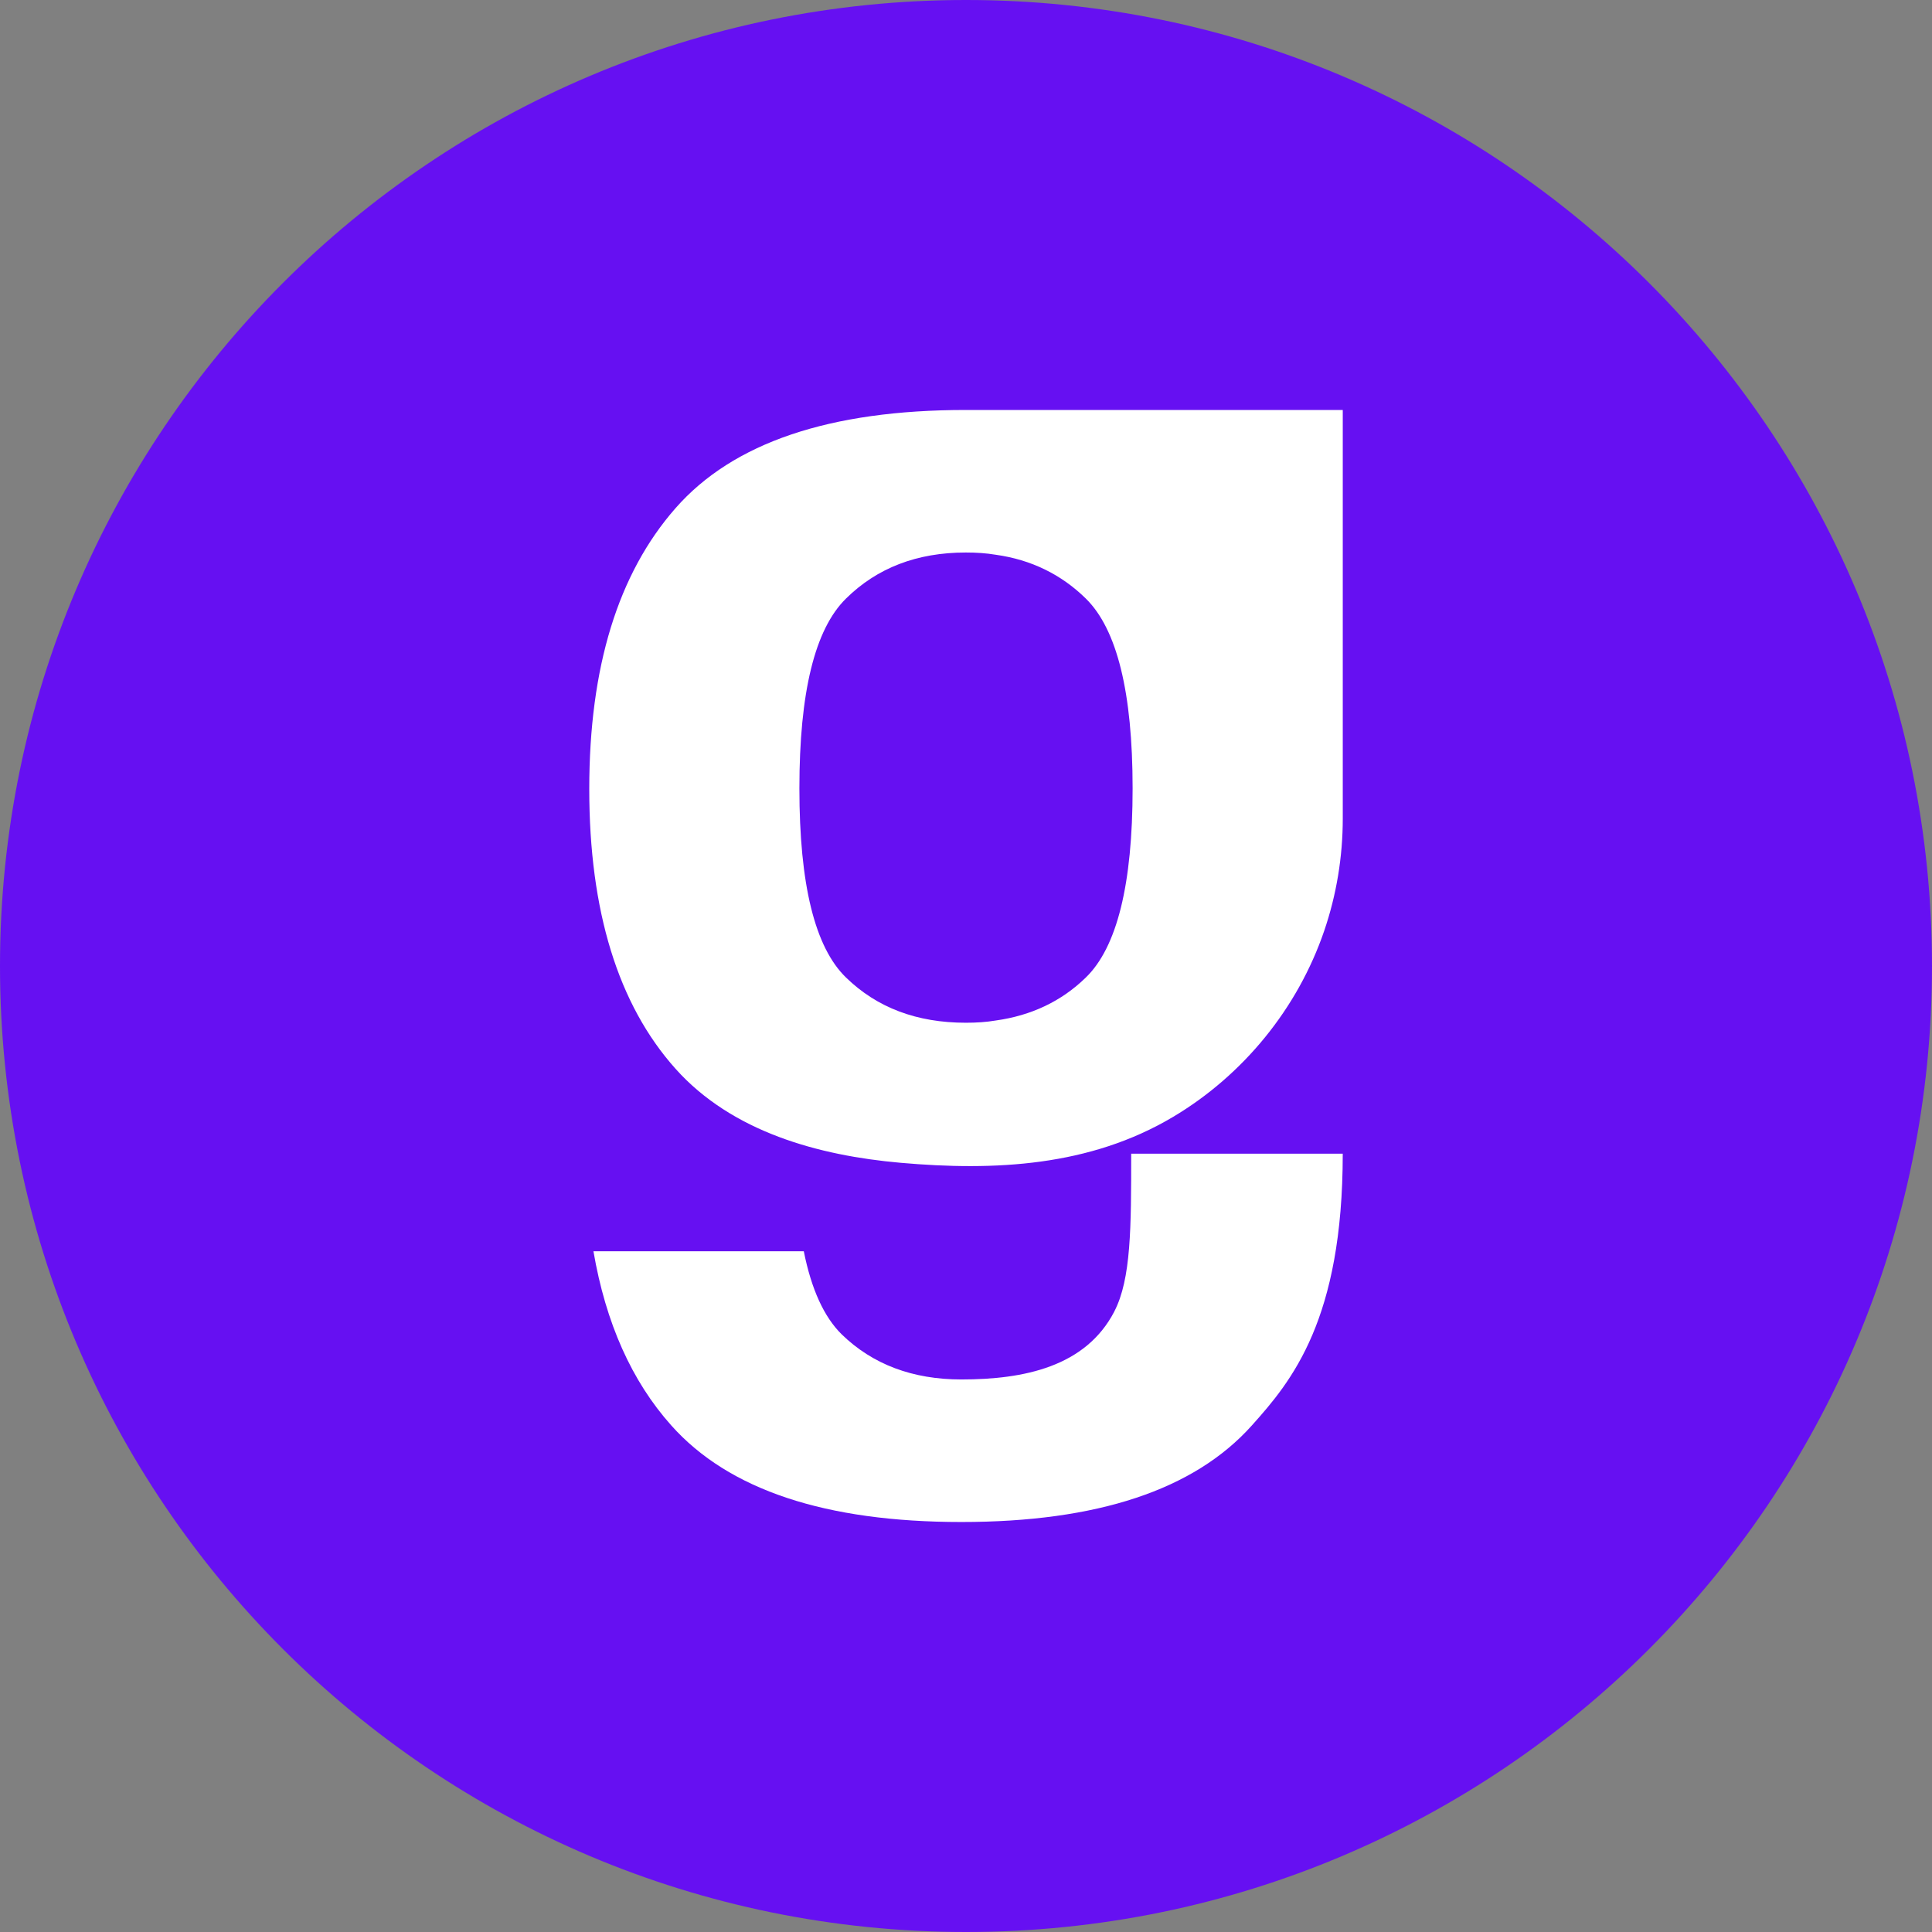
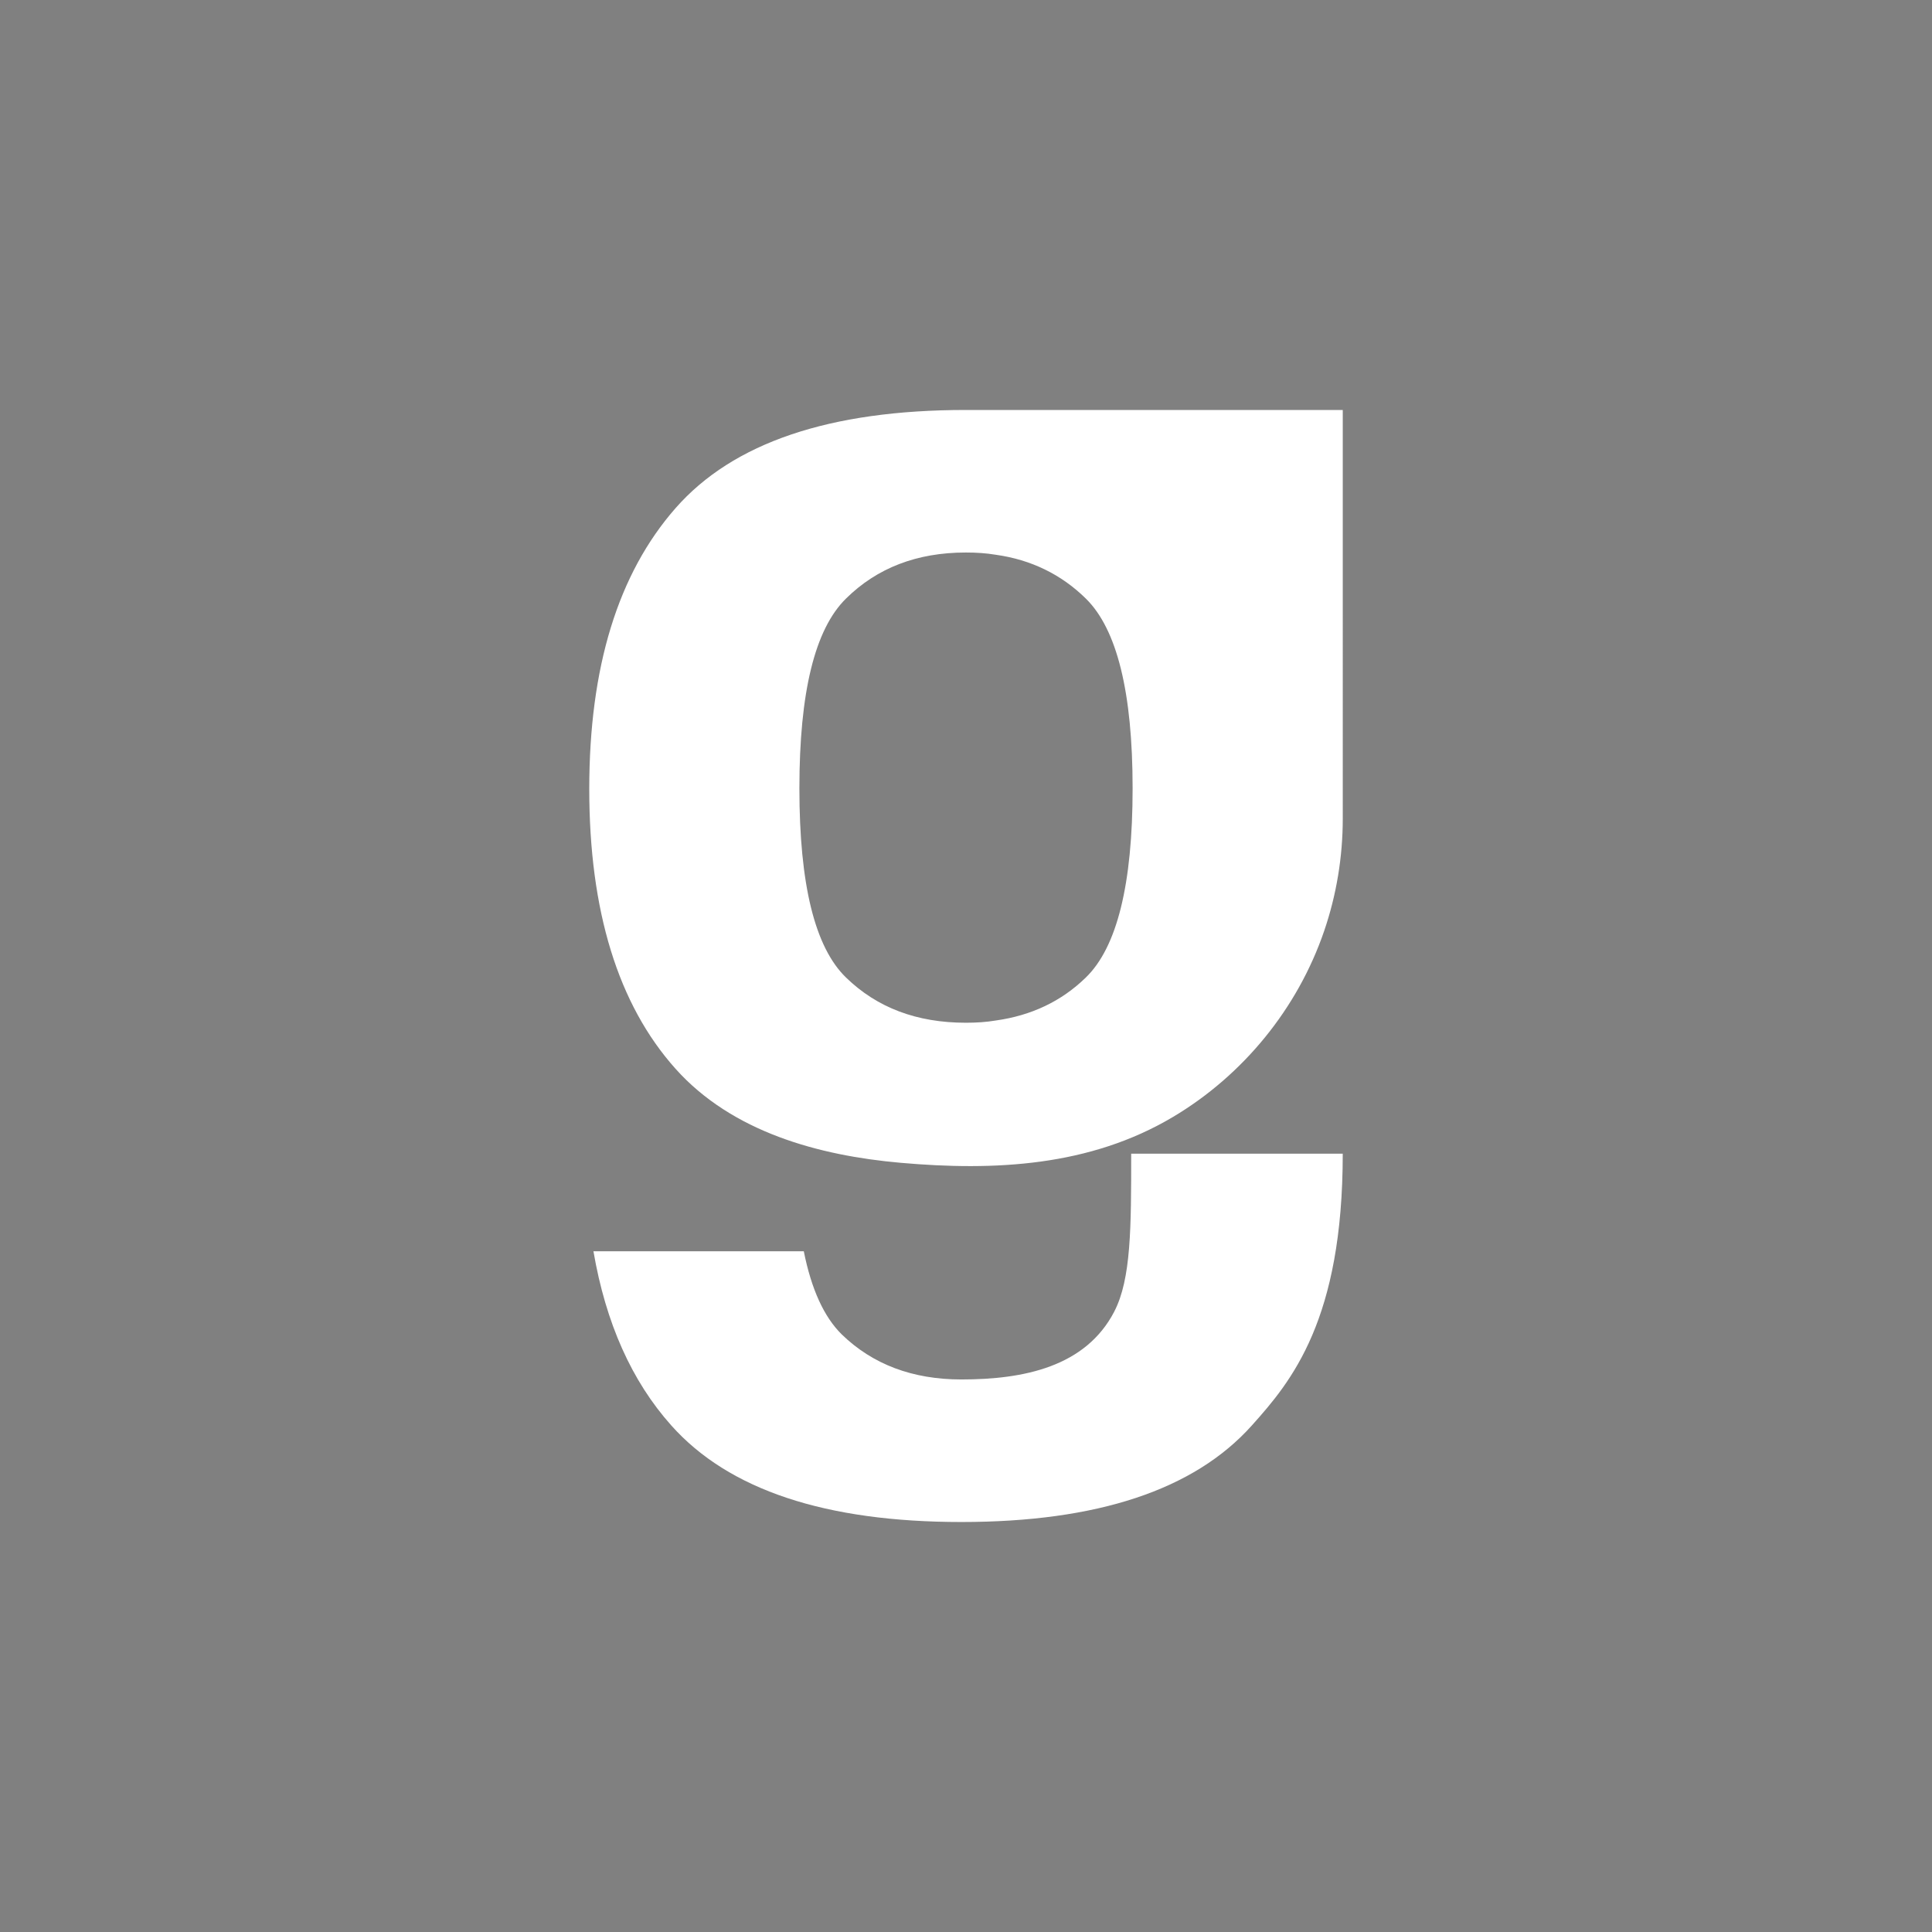
<svg xmlns="http://www.w3.org/2000/svg" data-bbox="0 0 868.66 868.66" viewBox="0 0 868.66 868.66" data-type="color">
  <rect x="0" y="0" width="868.66" height="868.66" fill="#808080" stroke="none" />
  <g>
-     <path fill="#6610f2" d="M868.66 434.33c0 239.874-194.456 434.33-434.33 434.33S0 674.204 0 434.33 194.456 0 434.33 0s434.33 194.456 434.33 434.33" data-color="1" />
    <path d="M501.01 589.69c-12.9 24.84-40.65 30.54-68.76 30.54-21.89 0-39.9-6.74-53.85-20.32-7.85-7.76-13.58-20.14-17-37.32h-94.58c5.54 32.24 17.18 58.37 35.01 78.32 25.86 29 69.37 43.41 130.42 43.41s104.65-14.41 130.6-43.41c17.92-19.95 40.87-47.57 40.87-122.19H508.6c0 33.04 0 56.32-7.6 70.96Z" fill="#ffffff" data-color="2" />
    <path d="M434.24 184.33c-61.15 0-104.65 14.68-130.51 44.15s-38.79 71.49-38.79 126.26 12.93 96.89 38.79 125.8c25.45 28.45 64.37 39.02 101.14 42.27 42.39 3.75 85.11 1.63 122.47-20.58 31.63-18.8 56.07-48.76 68-83.58 5.57-16.26 8.39-33.42 8.39-50.61V184.33zm75 170.13c0 43.13-7.02 71.49-21.06 85.07-10.99 10.72-24.57 17.09-40.45 19.3-4.34.74-8.78 1.01-13.49 1.01-21.98 0-39.9-6.74-53.85-20.32-14.04-13.58-20.97-41.93-20.97-85.07s6.93-71.58 20.97-85.34c13.95-13.76 31.87-20.69 53.85-20.69 4.71 0 9.14.28 13.49 1.01 15.89 2.22 29.46 8.87 40.45 19.67 14.04 13.76 21.06 42.21 21.06 85.34Z" fill="#ffffff" data-color="2" />
  </g>
</svg>